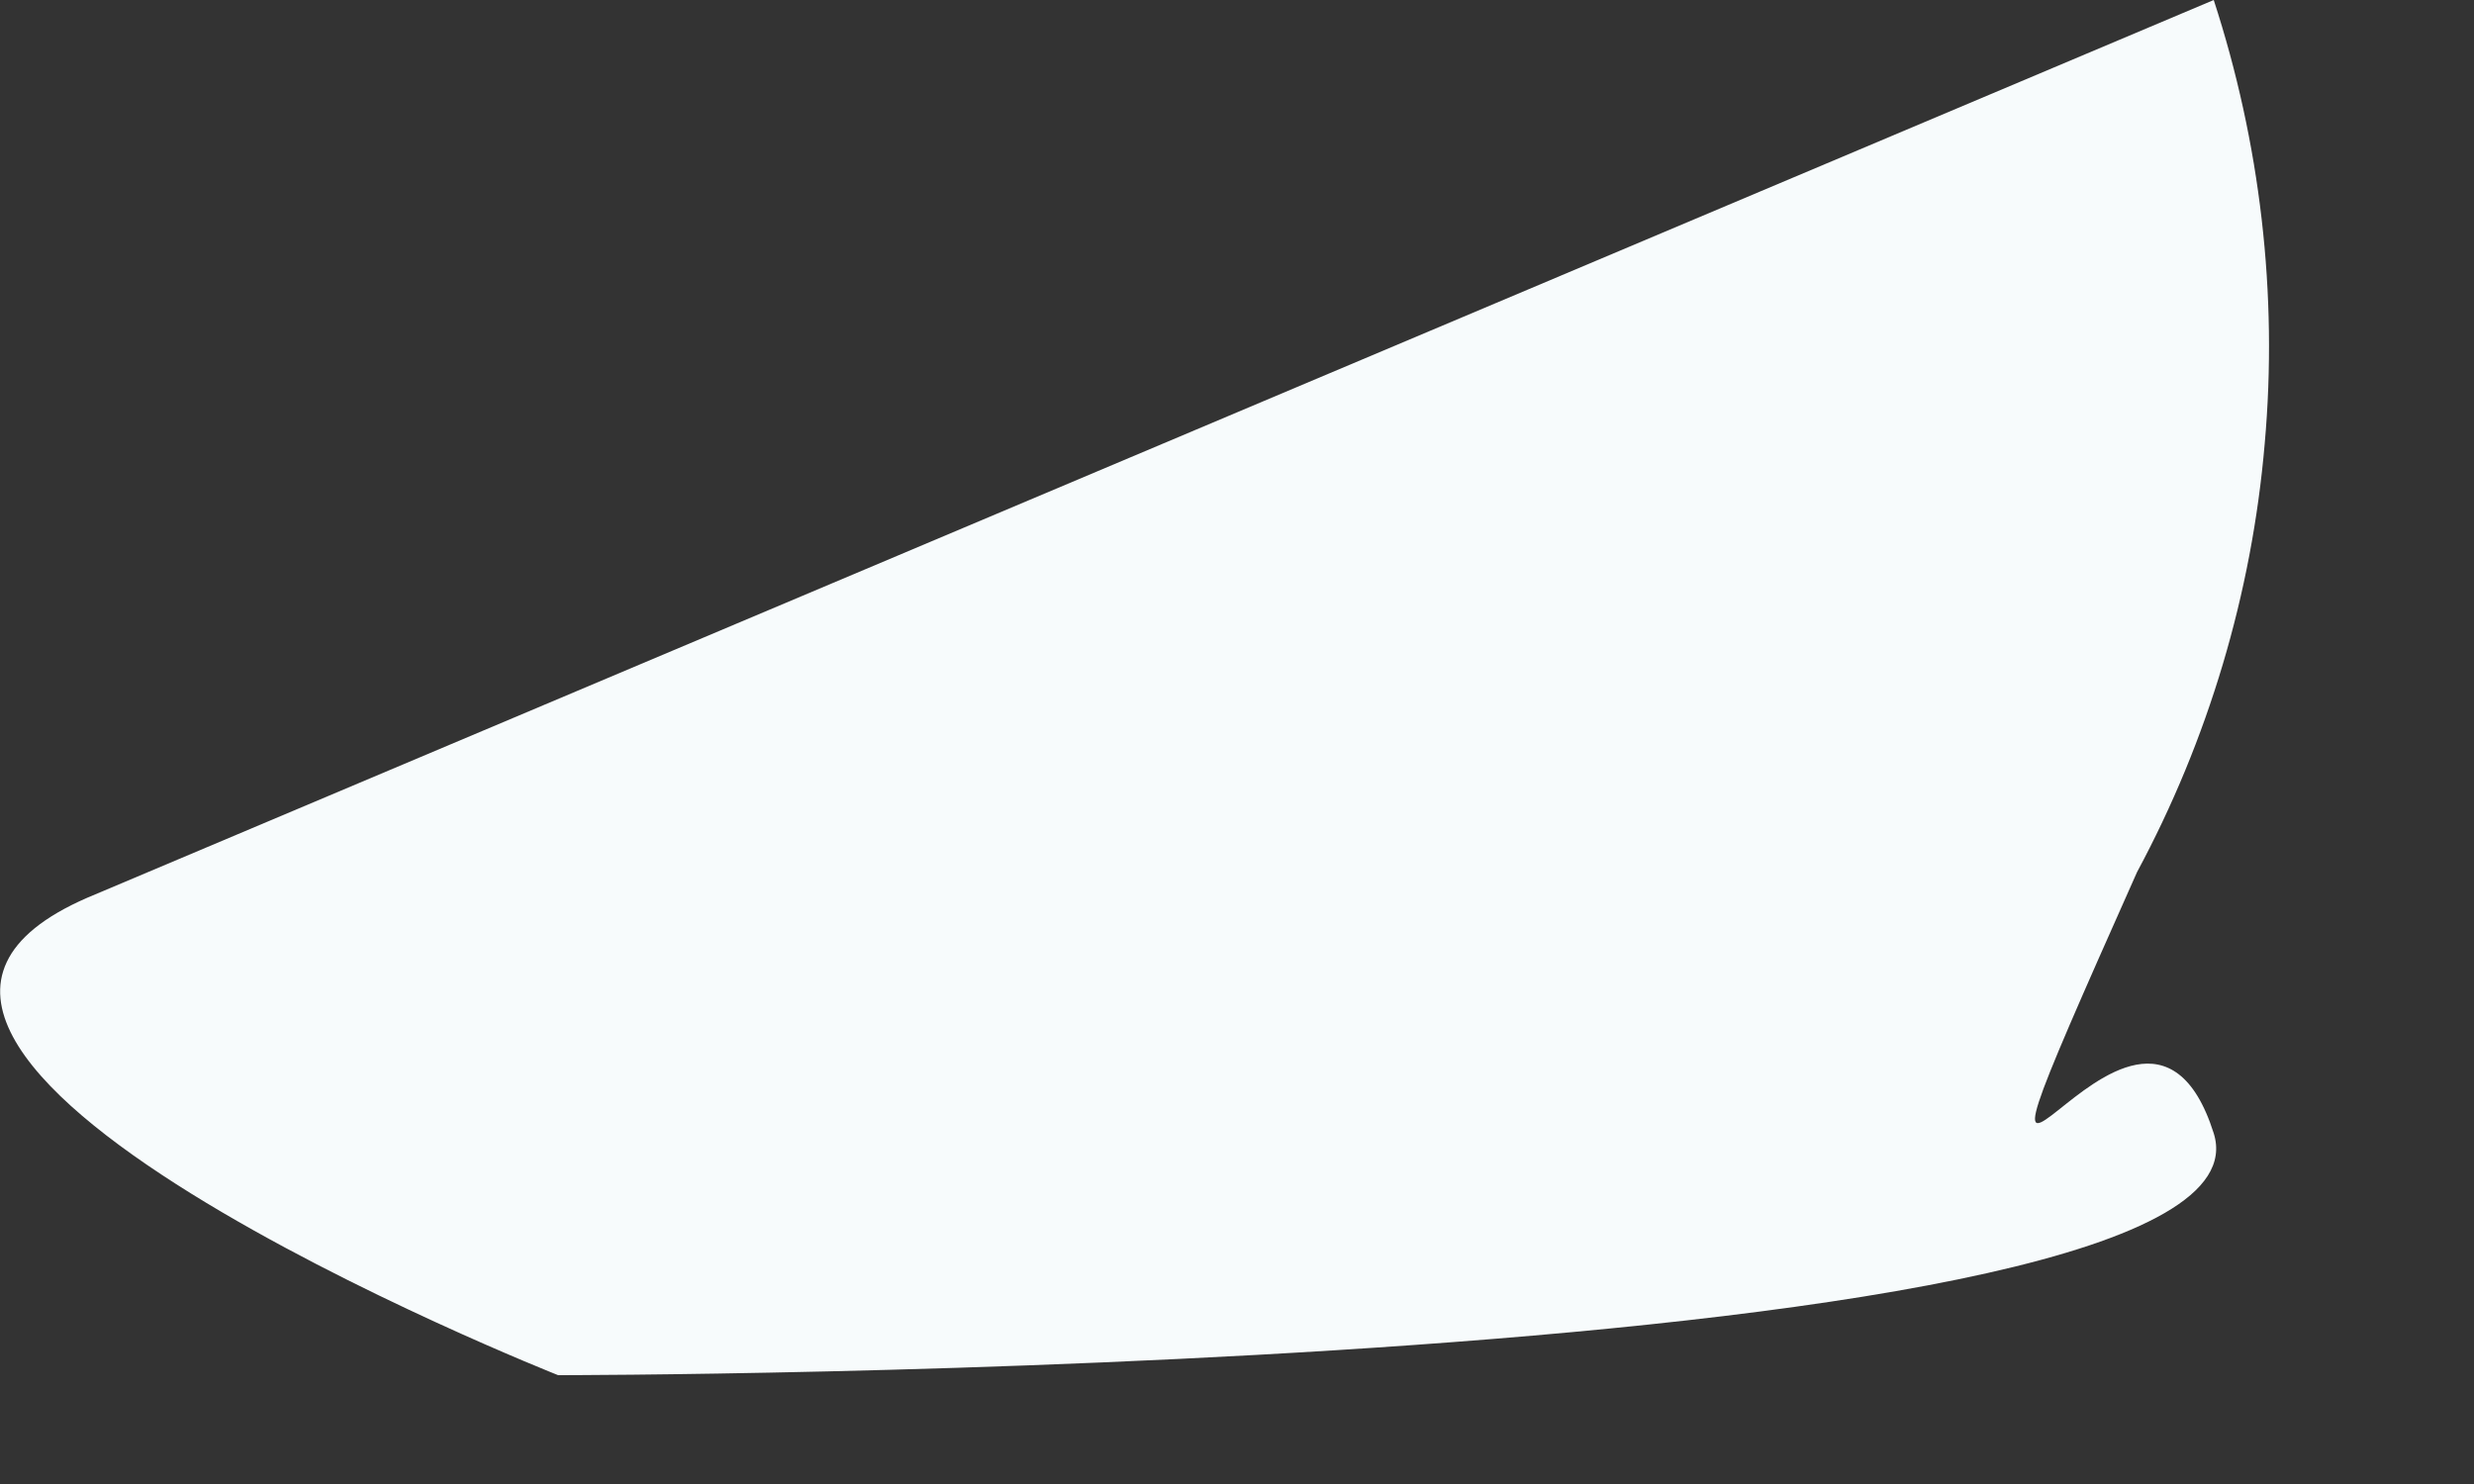
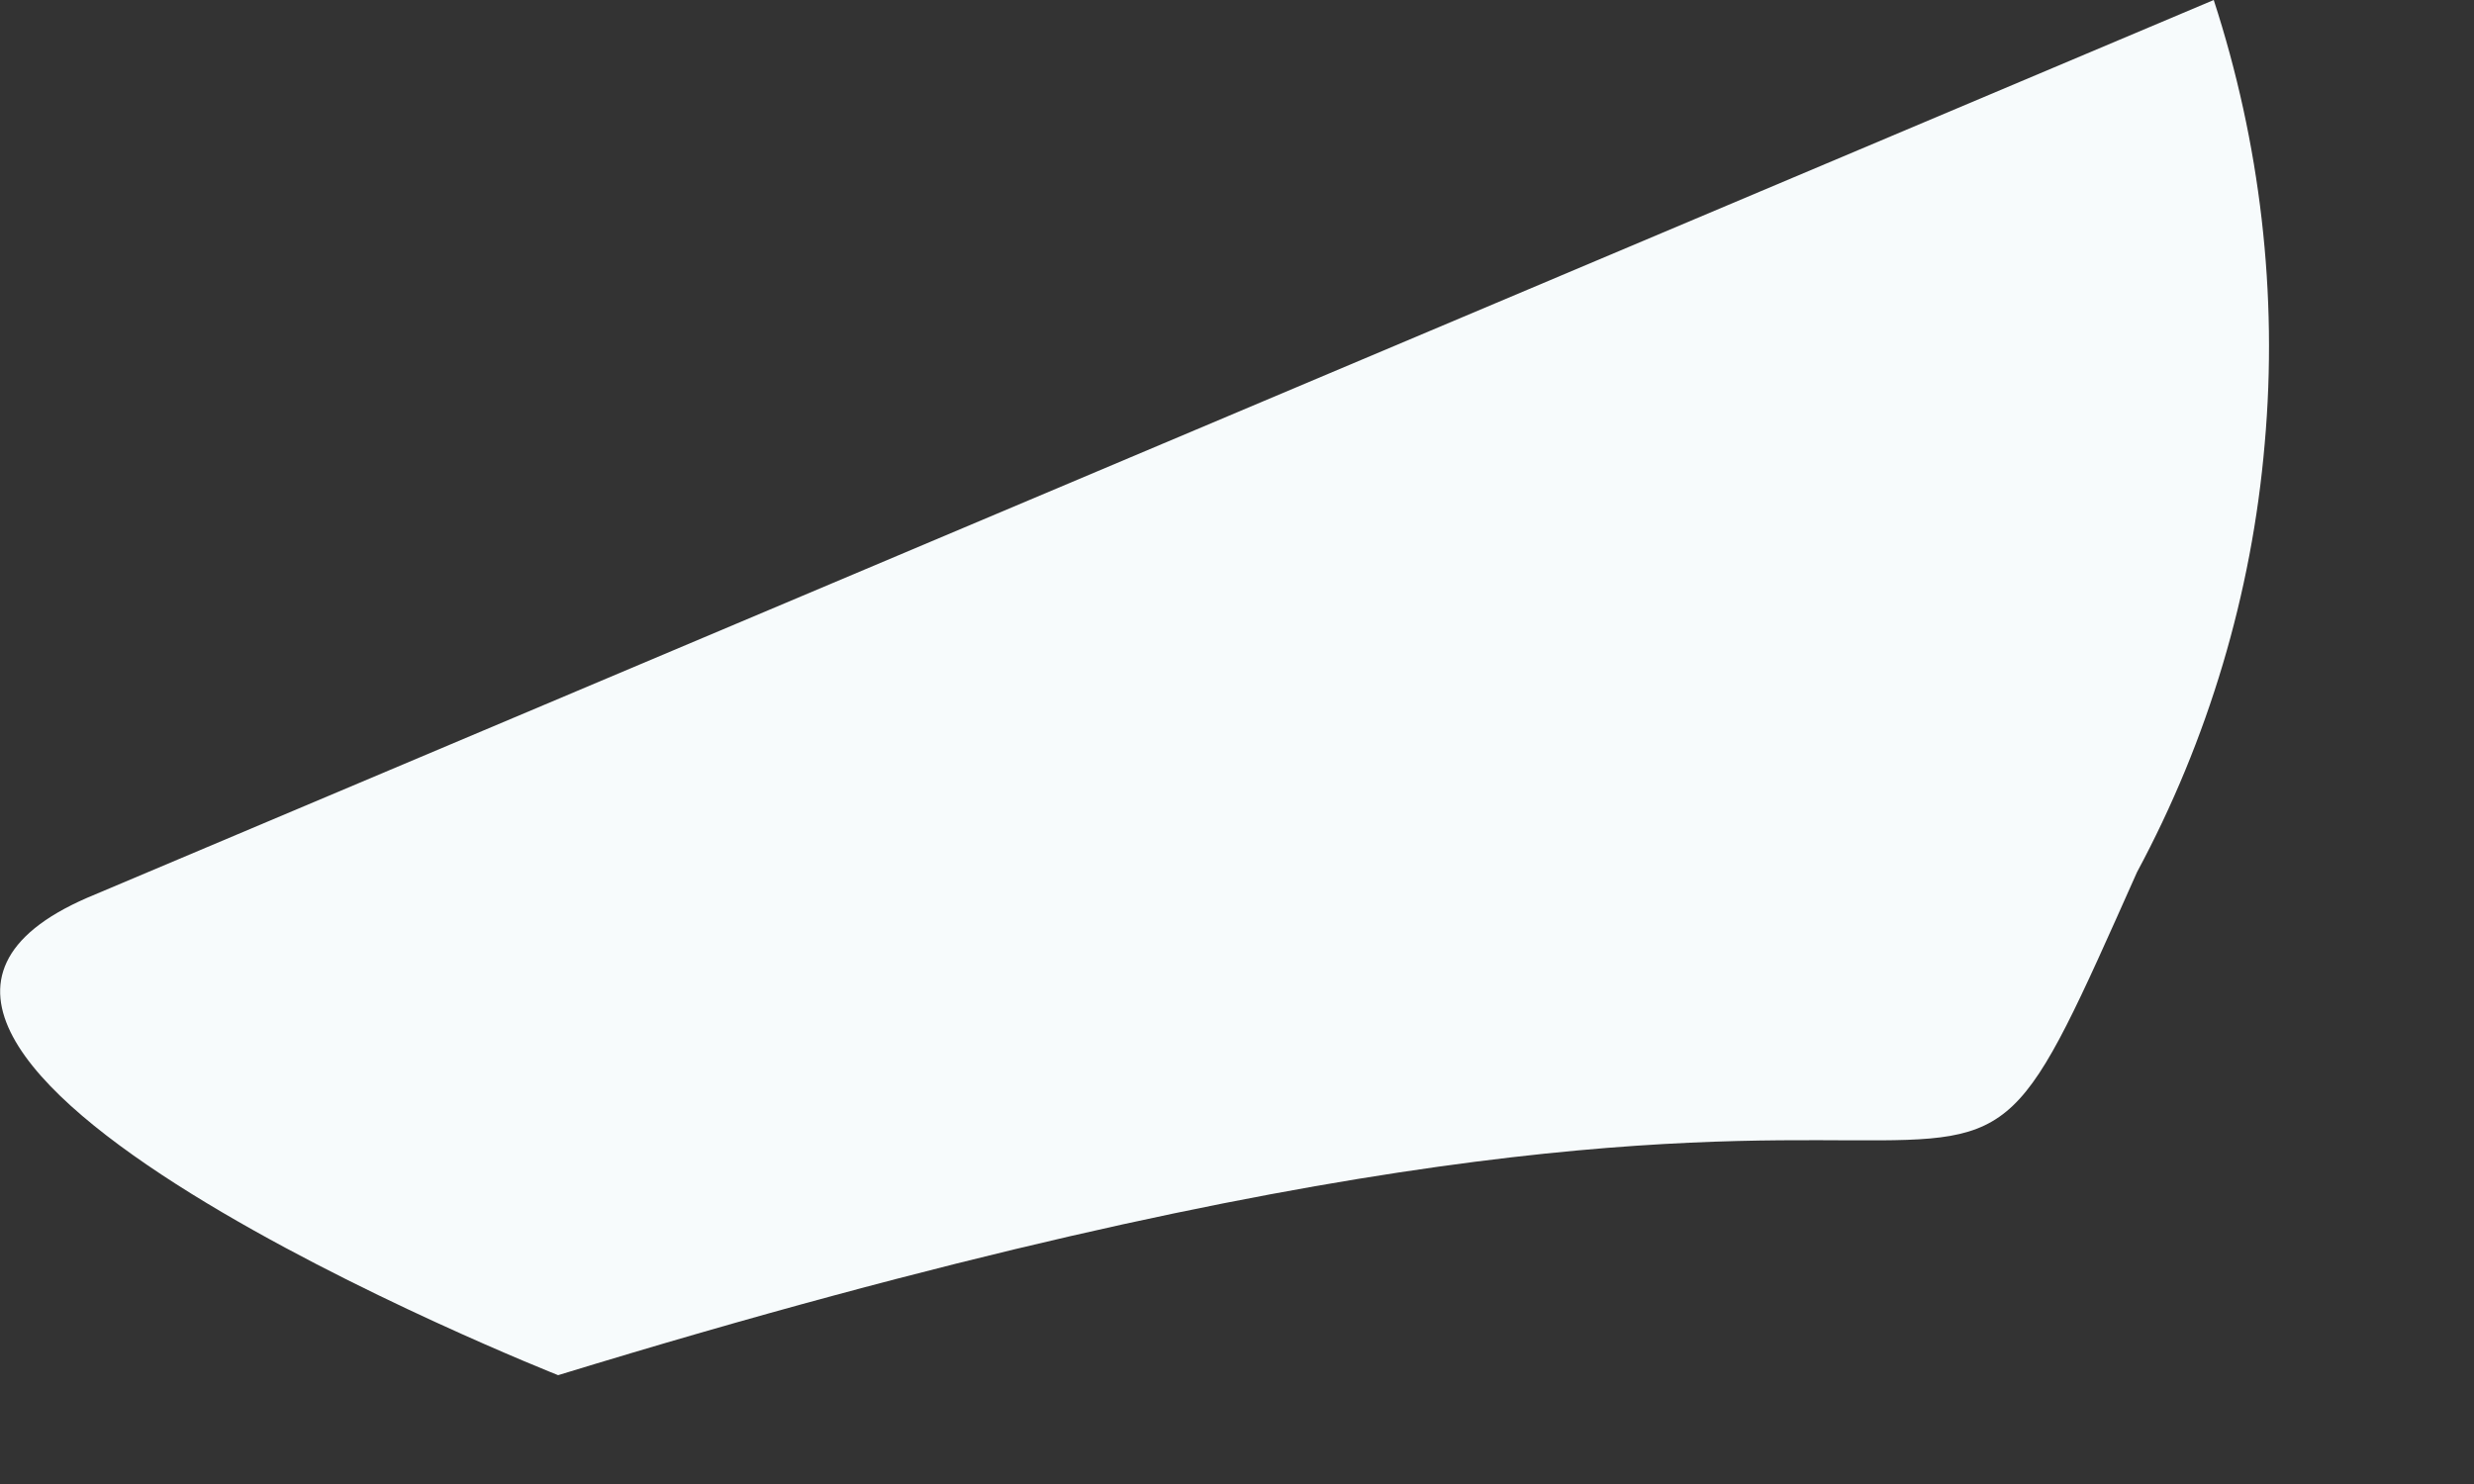
<svg xmlns="http://www.w3.org/2000/svg" fill="none" height="100%" overflow="visible" preserveAspectRatio="none" style="display: block;" viewBox="0 0 5 3" width="100%">
  <rect x="0" y="0" width="5" height="3" fill="#333333" stroke="none" />
-   <path d="M0.176 1.815C-0.532 2.123 1.128 2.78 1.128 2.78C1.128 2.78 4.628 2.78 4.474 2.291C4.319 1.802 3.843 2.831 4.319 1.763C4.463 1.495 4.551 1.2 4.577 0.897C4.604 0.594 4.568 0.289 4.474 0L0.176 1.815Z" fill="#F7FBFC" id="Vector" />
+   <path d="M0.176 1.815C-0.532 2.123 1.128 2.78 1.128 2.78C4.319 1.802 3.843 2.831 4.319 1.763C4.463 1.495 4.551 1.2 4.577 0.897C4.604 0.594 4.568 0.289 4.474 0L0.176 1.815Z" fill="#F7FBFC" id="Vector" />
</svg>